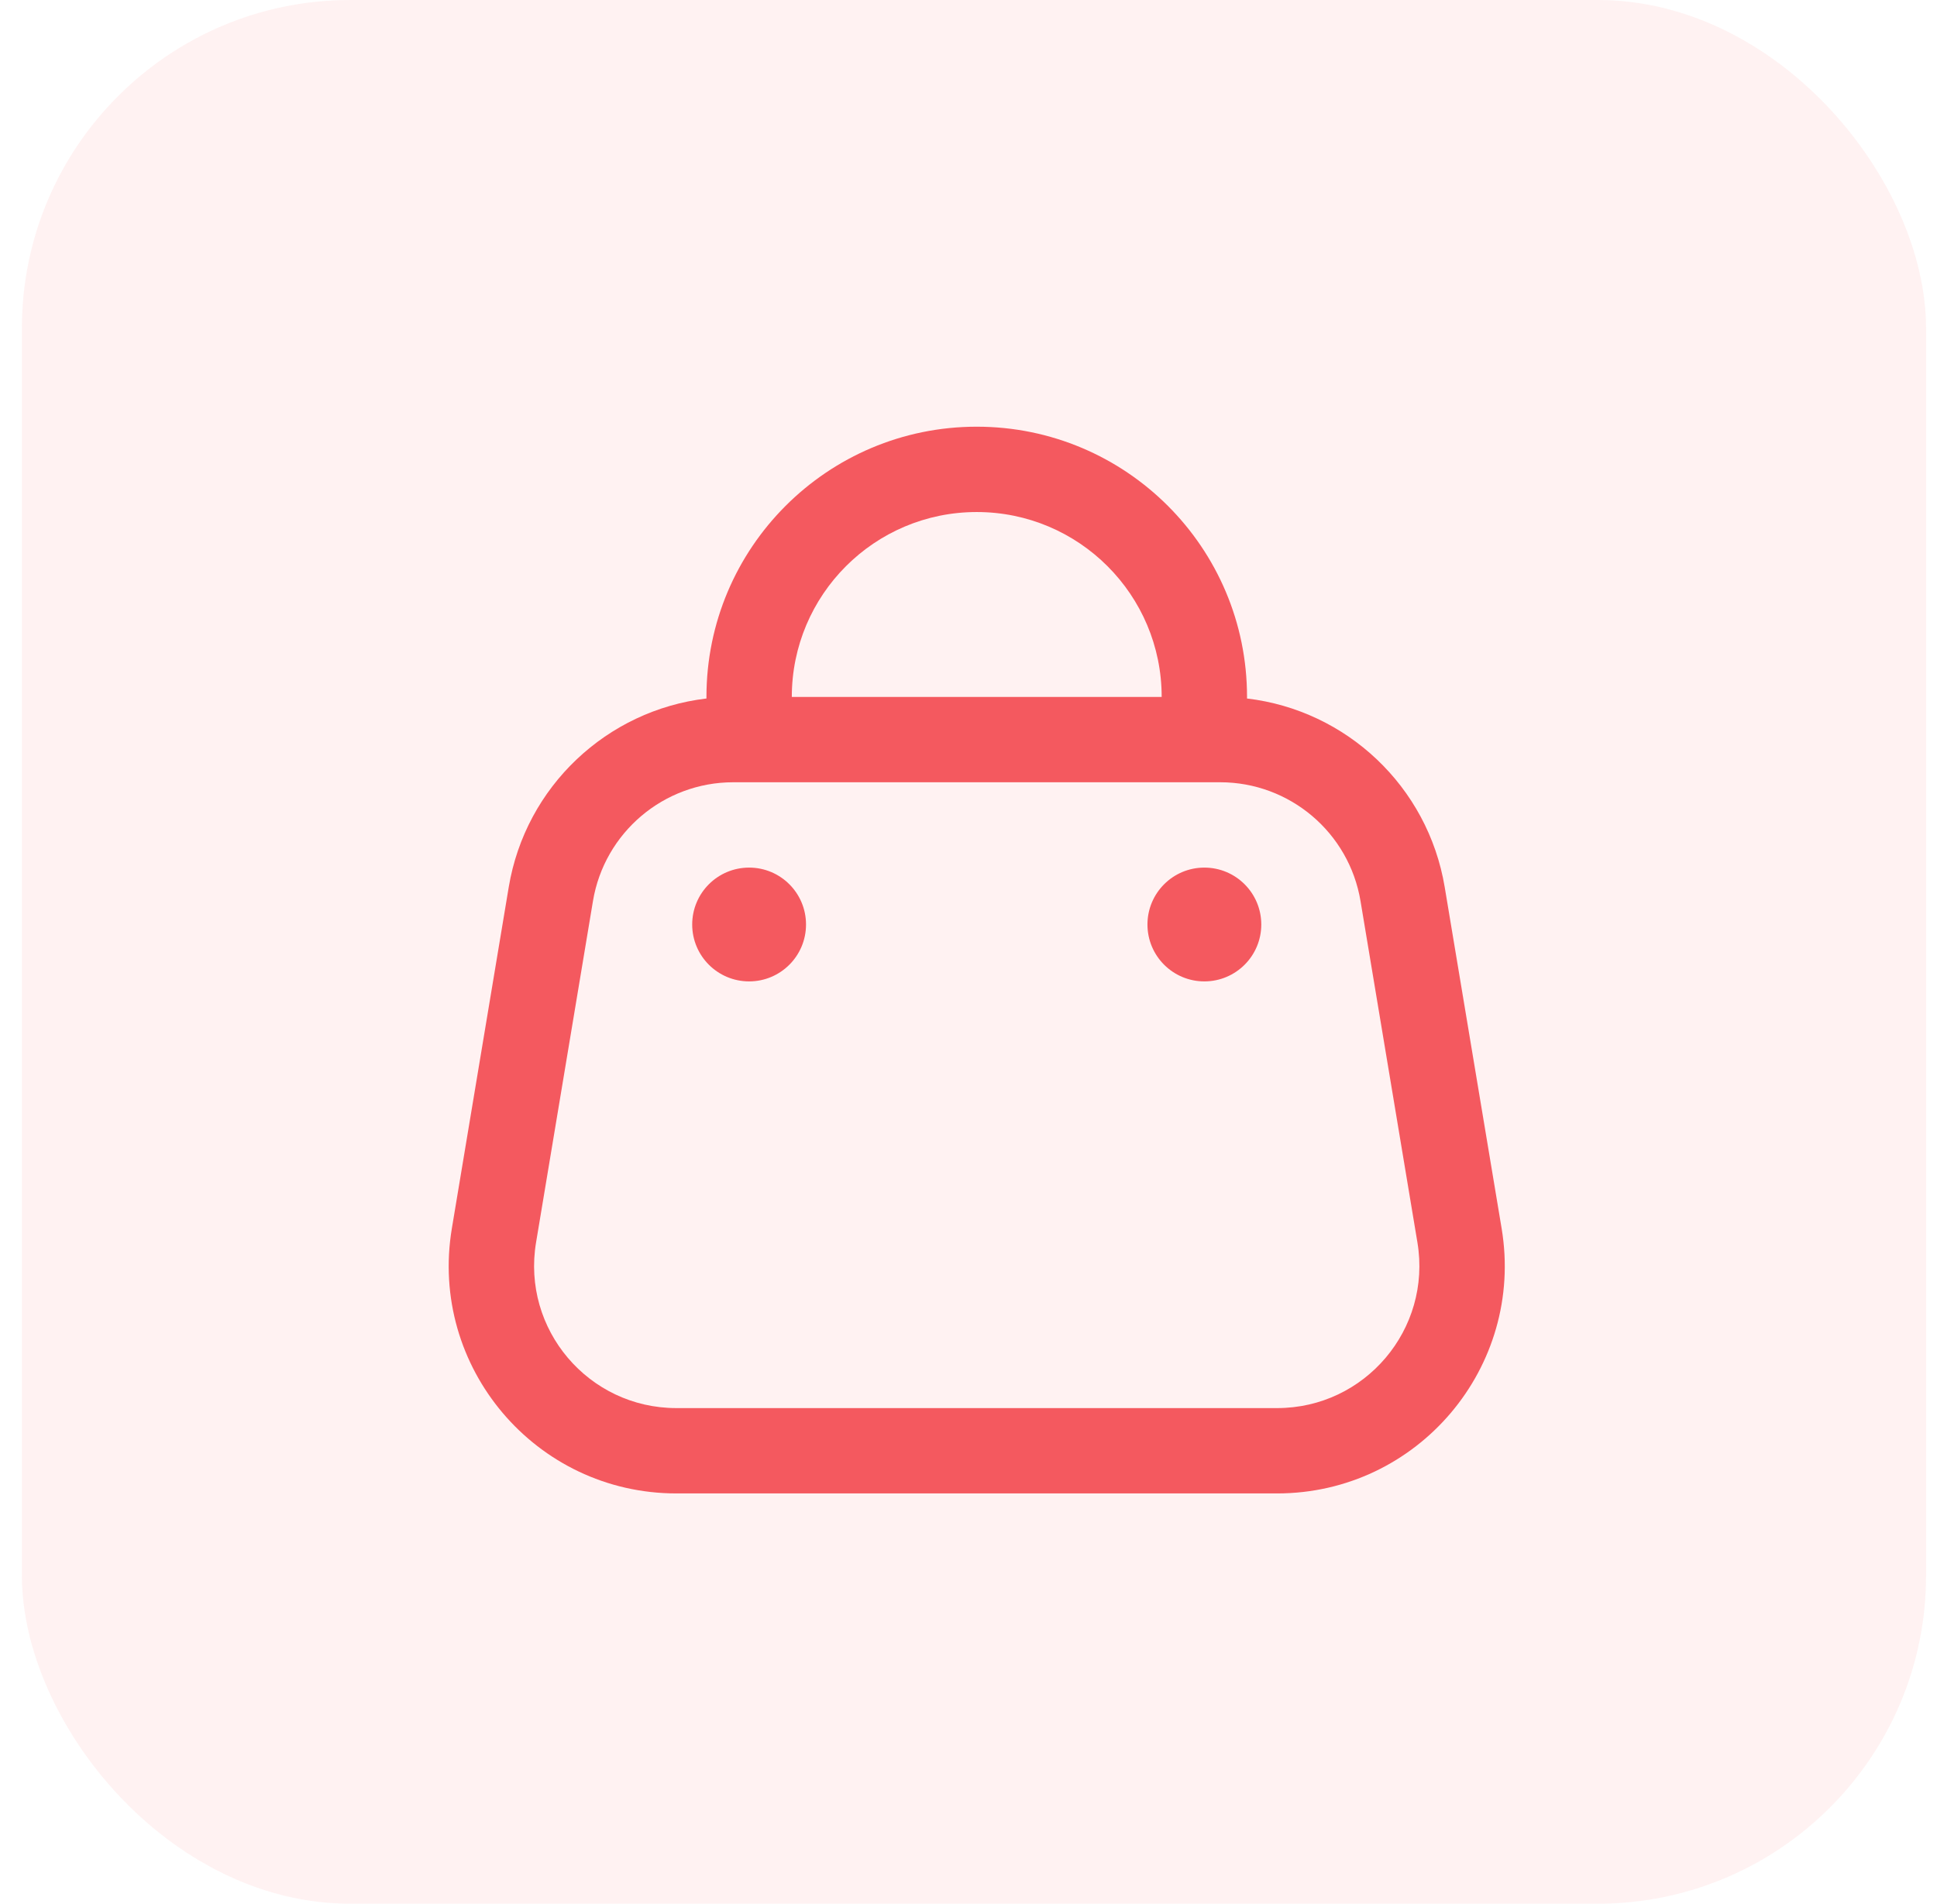
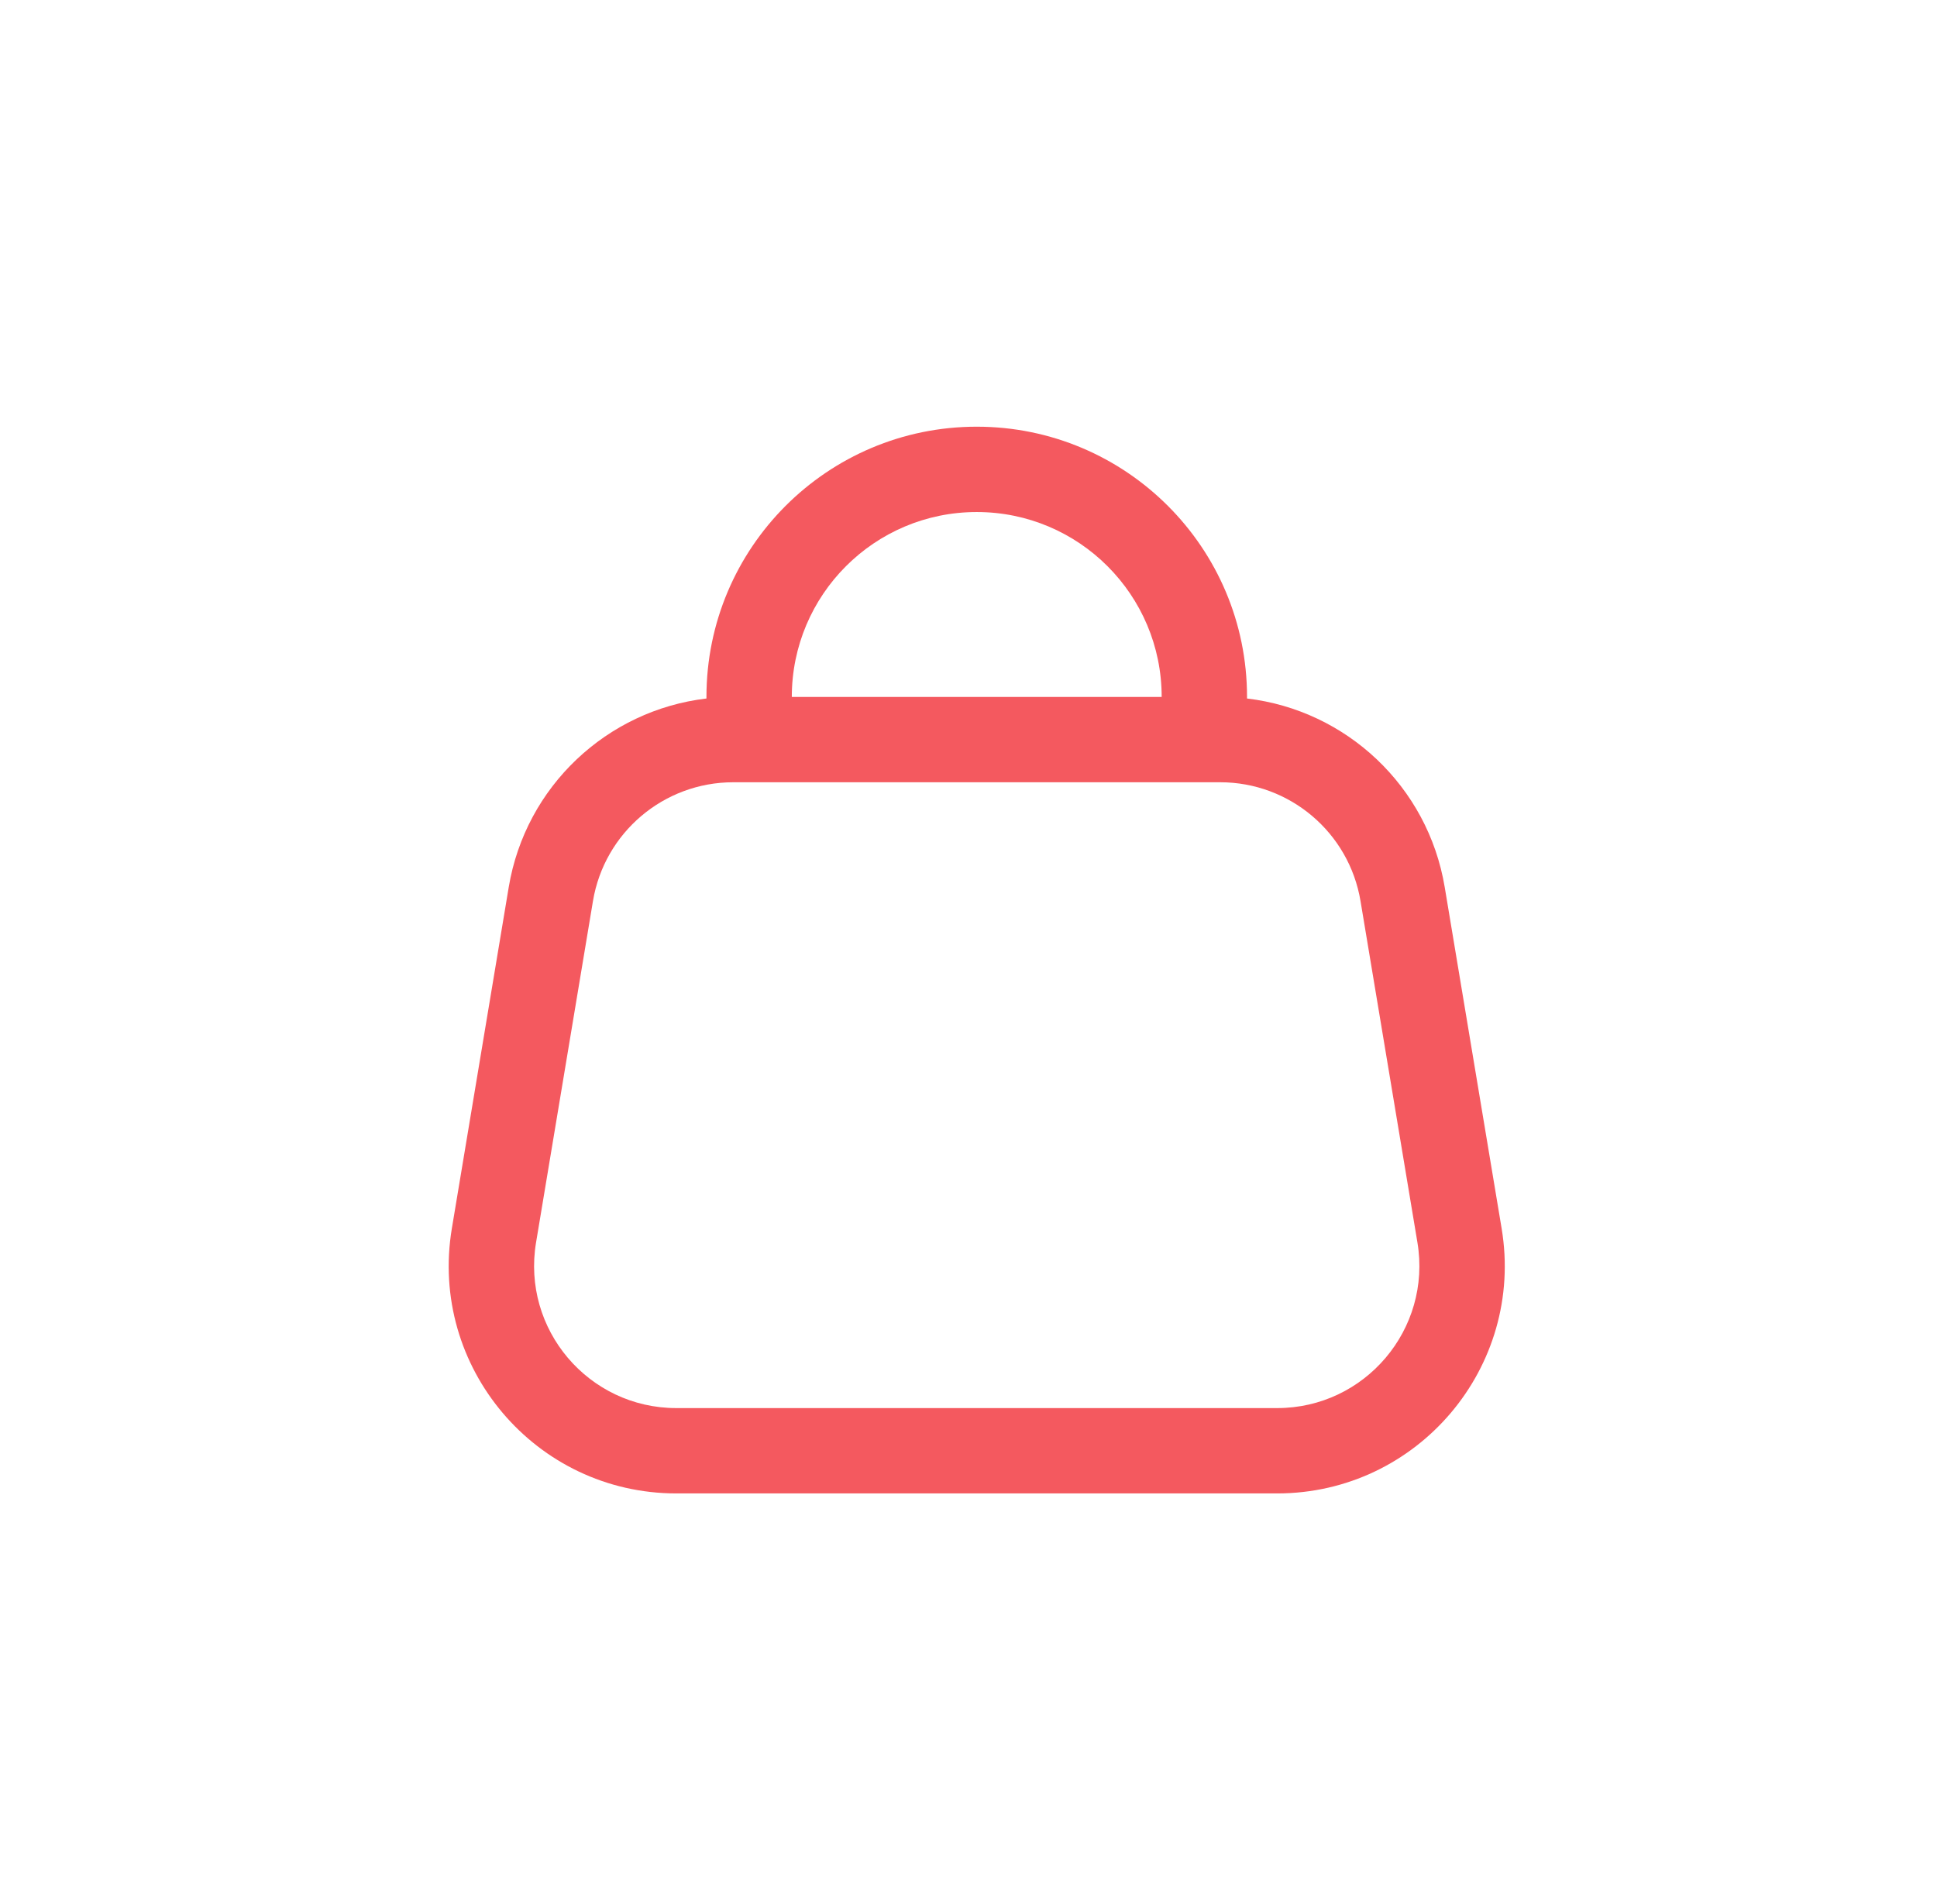
<svg xmlns="http://www.w3.org/2000/svg" width="59" height="58" viewBox="0 0 59 58" fill="none">
-   <rect x="0.667" width="58" height="58" rx="10" fill="#FFE0E0" fill-opacity="0.4" />
-   <path d="M24.551 28.167C24.551 29.124 23.775 29.9 22.818 29.9C21.86 29.9 21.084 29.124 21.084 28.167C21.084 27.209 21.86 26.433 22.818 26.433C23.775 26.433 24.551 27.209 24.551 28.167Z" fill="#F4595F" />
-   <path d="M36.684 29.9C37.642 29.9 38.418 29.124 38.418 28.167C38.418 27.209 37.642 26.433 36.684 26.433C35.727 26.433 34.951 27.209 34.951 28.167C34.951 29.124 35.727 29.9 36.684 29.9Z" fill="#F4595F" />
  <path fill-rule="evenodd" clip-rule="evenodd" d="M21.518 21.281C21.518 21.265 21.518 21.249 21.518 21.233C21.518 16.686 25.204 13 29.751 13C34.298 13 37.984 16.686 37.984 21.233C37.984 21.249 37.984 21.265 37.983 21.281C41.011 21.638 43.493 23.956 44.005 27.027L45.739 37.427C46.443 41.653 43.184 45.5 38.9 45.5H20.602C16.318 45.5 13.059 41.653 13.763 37.427L15.496 27.027C16.008 23.956 18.491 21.638 21.518 21.281ZM24.118 21.233C24.118 18.122 26.64 15.6 29.751 15.6C32.862 15.6 35.384 18.122 35.384 21.233H24.118ZM16.328 37.854L18.061 27.454C18.409 25.365 20.217 23.833 22.335 23.833H37.166C39.285 23.833 41.093 25.365 41.441 27.454L43.174 37.854C43.614 40.496 41.577 42.9 38.9 42.9H20.602C17.924 42.9 15.887 40.496 16.328 37.854Z" fill="#F4595F" />
</svg>